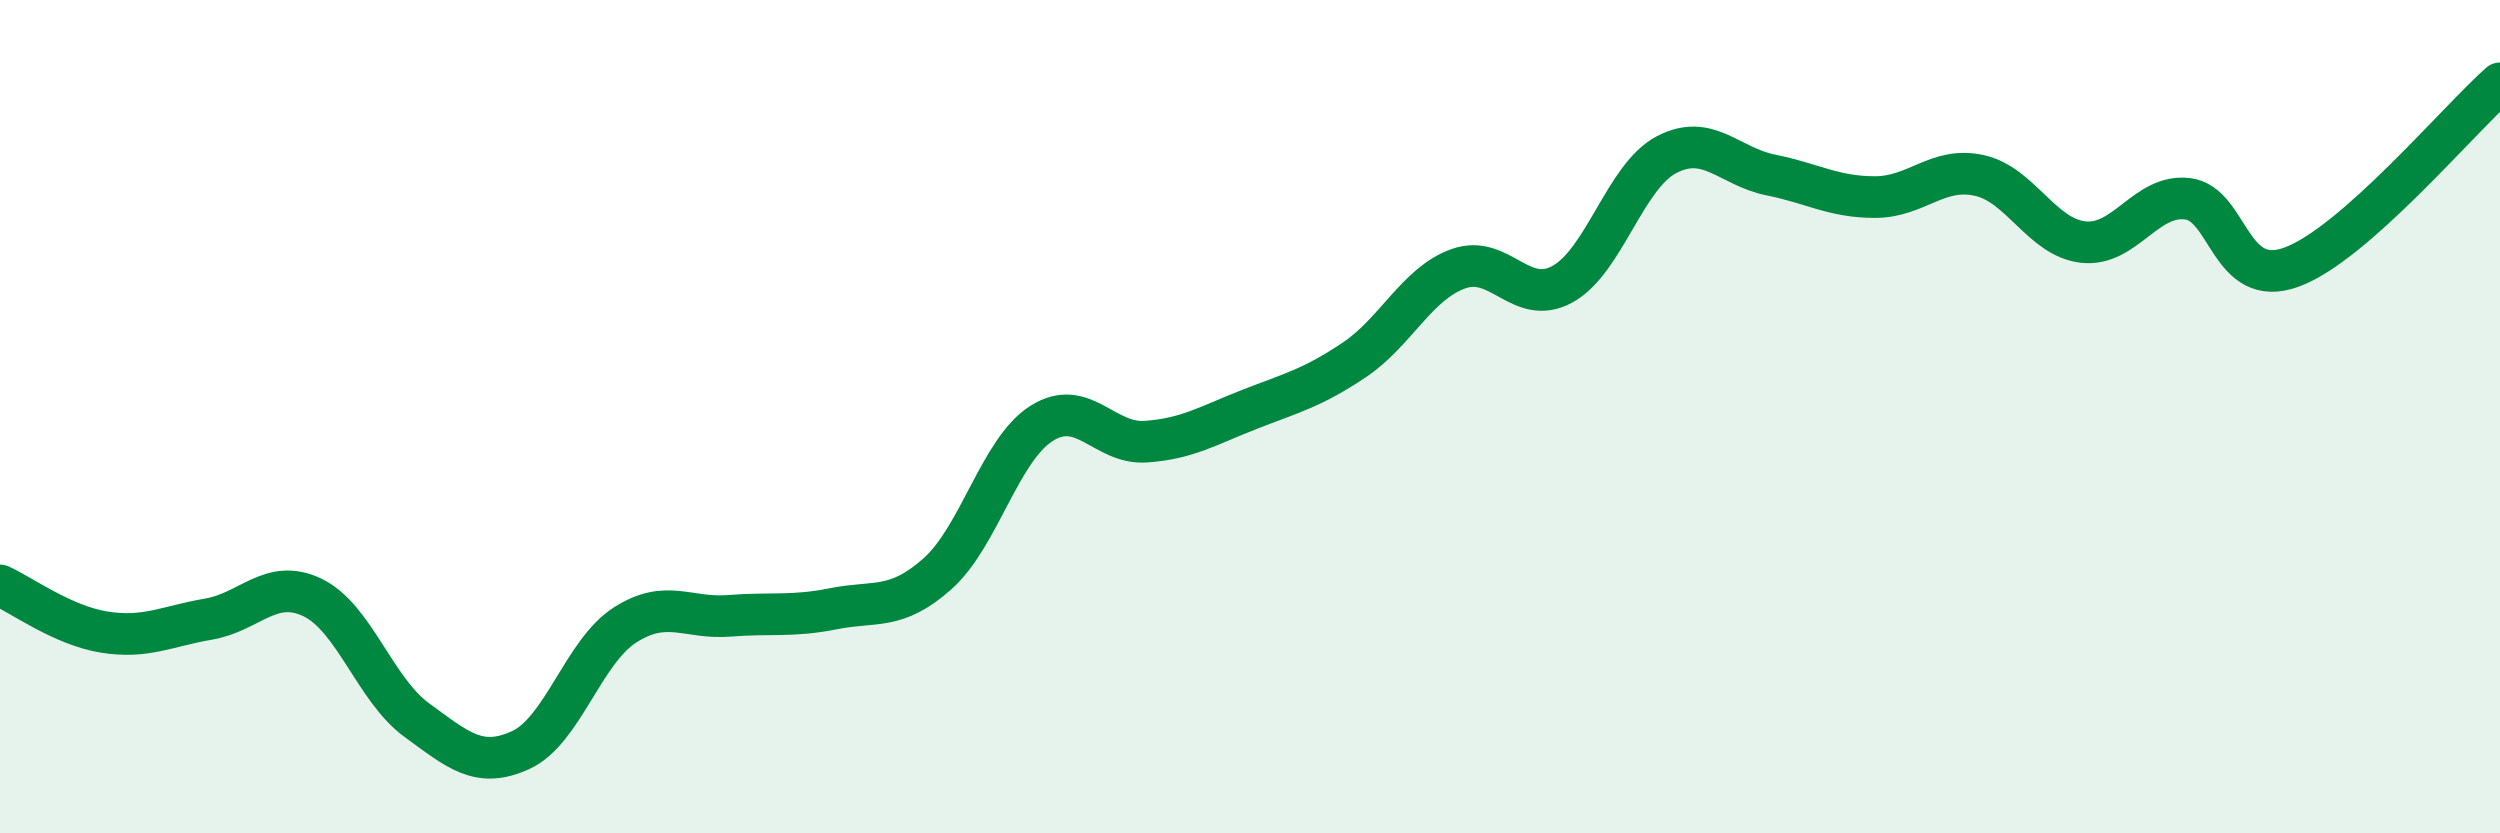
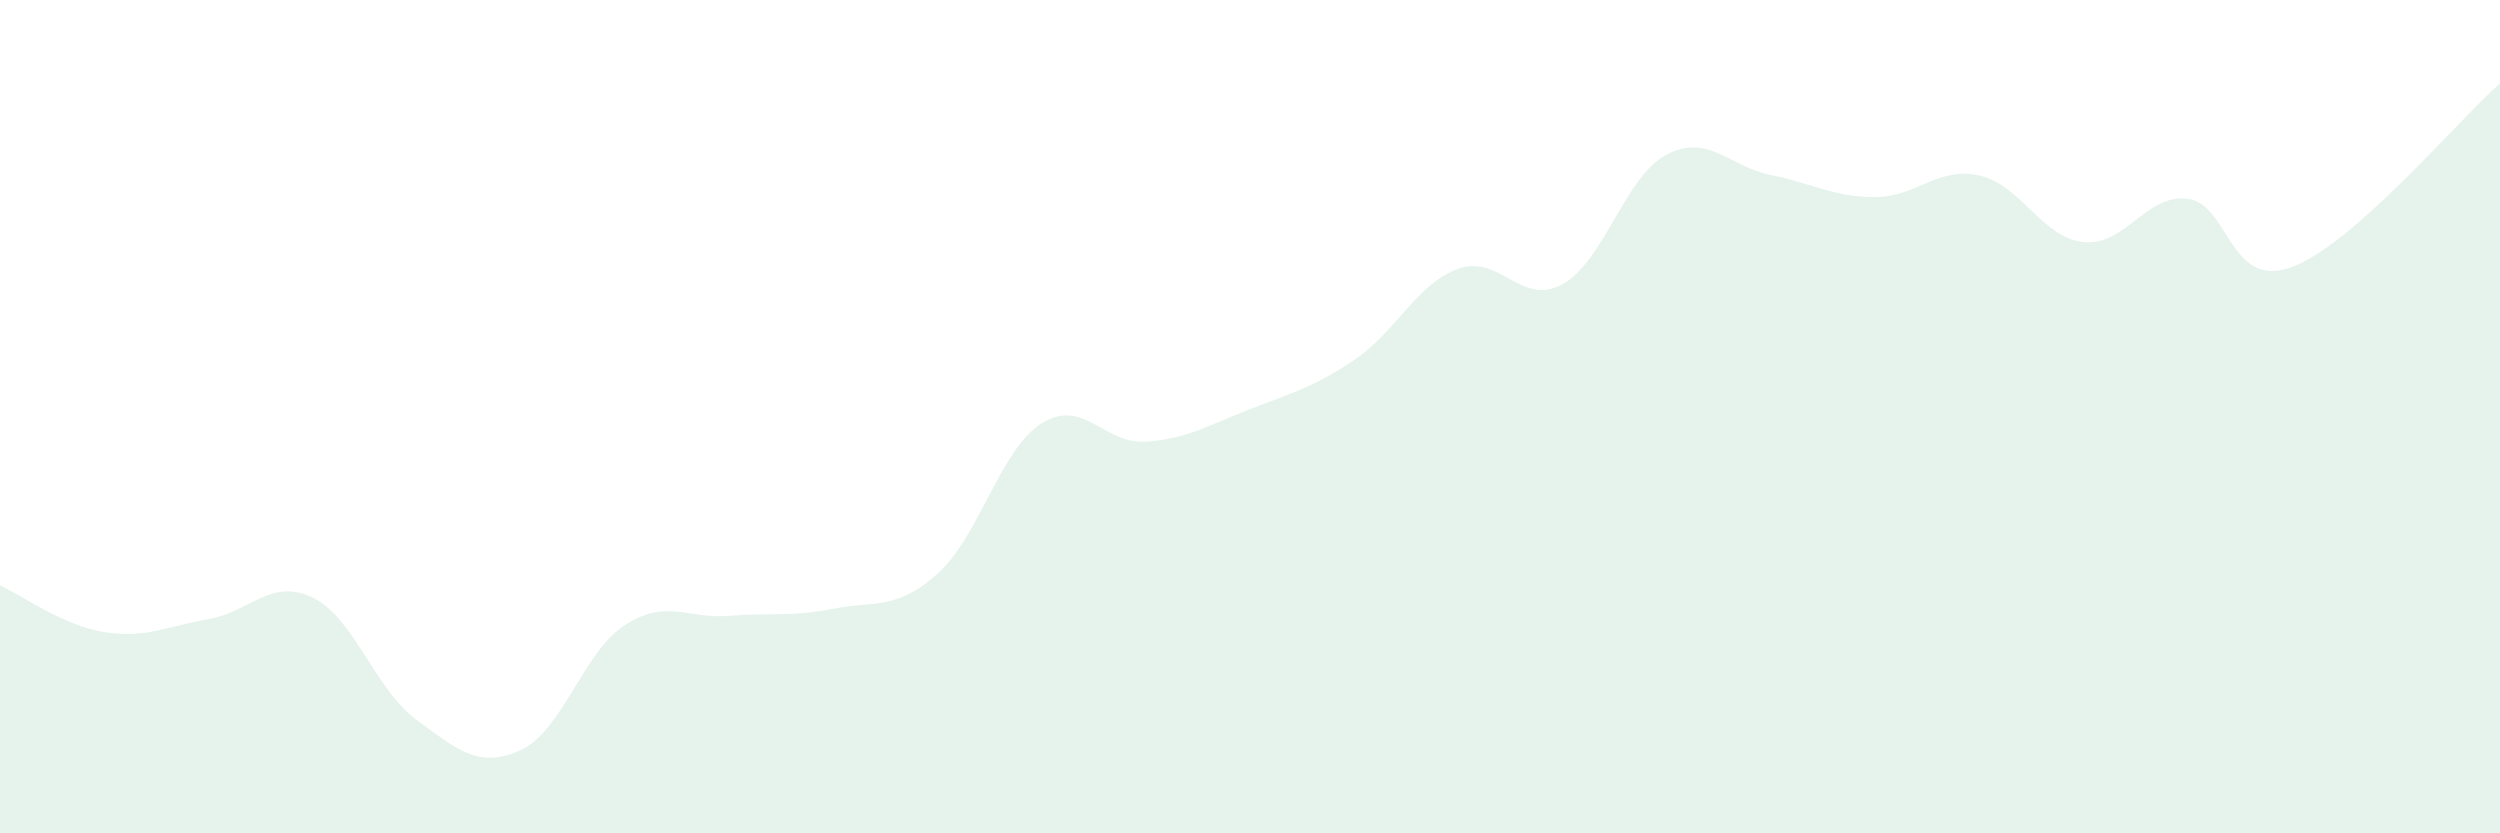
<svg xmlns="http://www.w3.org/2000/svg" width="60" height="20" viewBox="0 0 60 20">
  <path d="M 0,14.05 C 0.5,14.27 1.5,15.01 2.5,15.17 C 3.5,15.33 4,15.03 5,14.86 C 6,14.69 6.5,13.86 7.5,14.34 C 8.5,14.82 9,16.55 10,17.28 C 11,18.01 11.5,18.46 12.5,18 C 13.5,17.54 14,15.64 15,15 C 16,14.36 16.5,14.86 17.5,14.78 C 18.5,14.7 19,14.81 20,14.61 C 21,14.41 21.5,14.66 22.5,13.77 C 23.5,12.88 24,10.79 25,10.16 C 26,9.53 26.5,10.67 27.5,10.6 C 28.5,10.53 29,10.21 30,9.82 C 31,9.43 31.5,9.31 32.5,8.64 C 33.5,7.97 34,6.81 35,6.45 C 36,6.09 36.5,7.37 37.5,6.82 C 38.5,6.27 39,4.23 40,3.71 C 41,3.19 41.5,4 42.5,4.2 C 43.5,4.4 44,4.73 45,4.73 C 46,4.73 46.5,3.99 47.5,4.21 C 48.5,4.43 49,5.7 50,5.81 C 51,5.92 51.5,4.65 52.5,4.77 C 53.5,4.89 53.5,6.96 55,6.41 C 56.5,5.86 59,2.88 60,2L60 20L0 20Z" fill="#008740" opacity="0.1" stroke-linecap="round" stroke-linejoin="round" />
-   <path d="M 0,14.05 C 0.5,14.27 1.5,15.01 2.5,15.17 C 3.5,15.33 4,15.03 5,14.86 C 6,14.69 6.5,13.86 7.5,14.34 C 8.5,14.82 9,16.55 10,17.28 C 11,18.01 11.5,18.46 12.5,18 C 13.5,17.54 14,15.64 15,15 C 16,14.36 16.5,14.86 17.5,14.78 C 18.5,14.7 19,14.81 20,14.61 C 21,14.41 21.5,14.66 22.5,13.77 C 23.5,12.88 24,10.79 25,10.16 C 26,9.53 26.5,10.67 27.5,10.6 C 28.5,10.53 29,10.21 30,9.82 C 31,9.43 31.5,9.31 32.5,8.64 C 33.5,7.97 34,6.81 35,6.45 C 36,6.09 36.5,7.37 37.5,6.82 C 38.5,6.27 39,4.23 40,3.71 C 41,3.19 41.5,4 42.5,4.2 C 43.5,4.4 44,4.73 45,4.73 C 46,4.73 46.5,3.99 47.5,4.21 C 48.5,4.43 49,5.7 50,5.81 C 51,5.92 51.5,4.65 52.5,4.77 C 53.5,4.89 53.5,6.96 55,6.41 C 56.5,5.86 59,2.88 60,2" stroke="#008740" stroke-width="1" fill="none" stroke-linecap="round" stroke-linejoin="round" />
</svg>